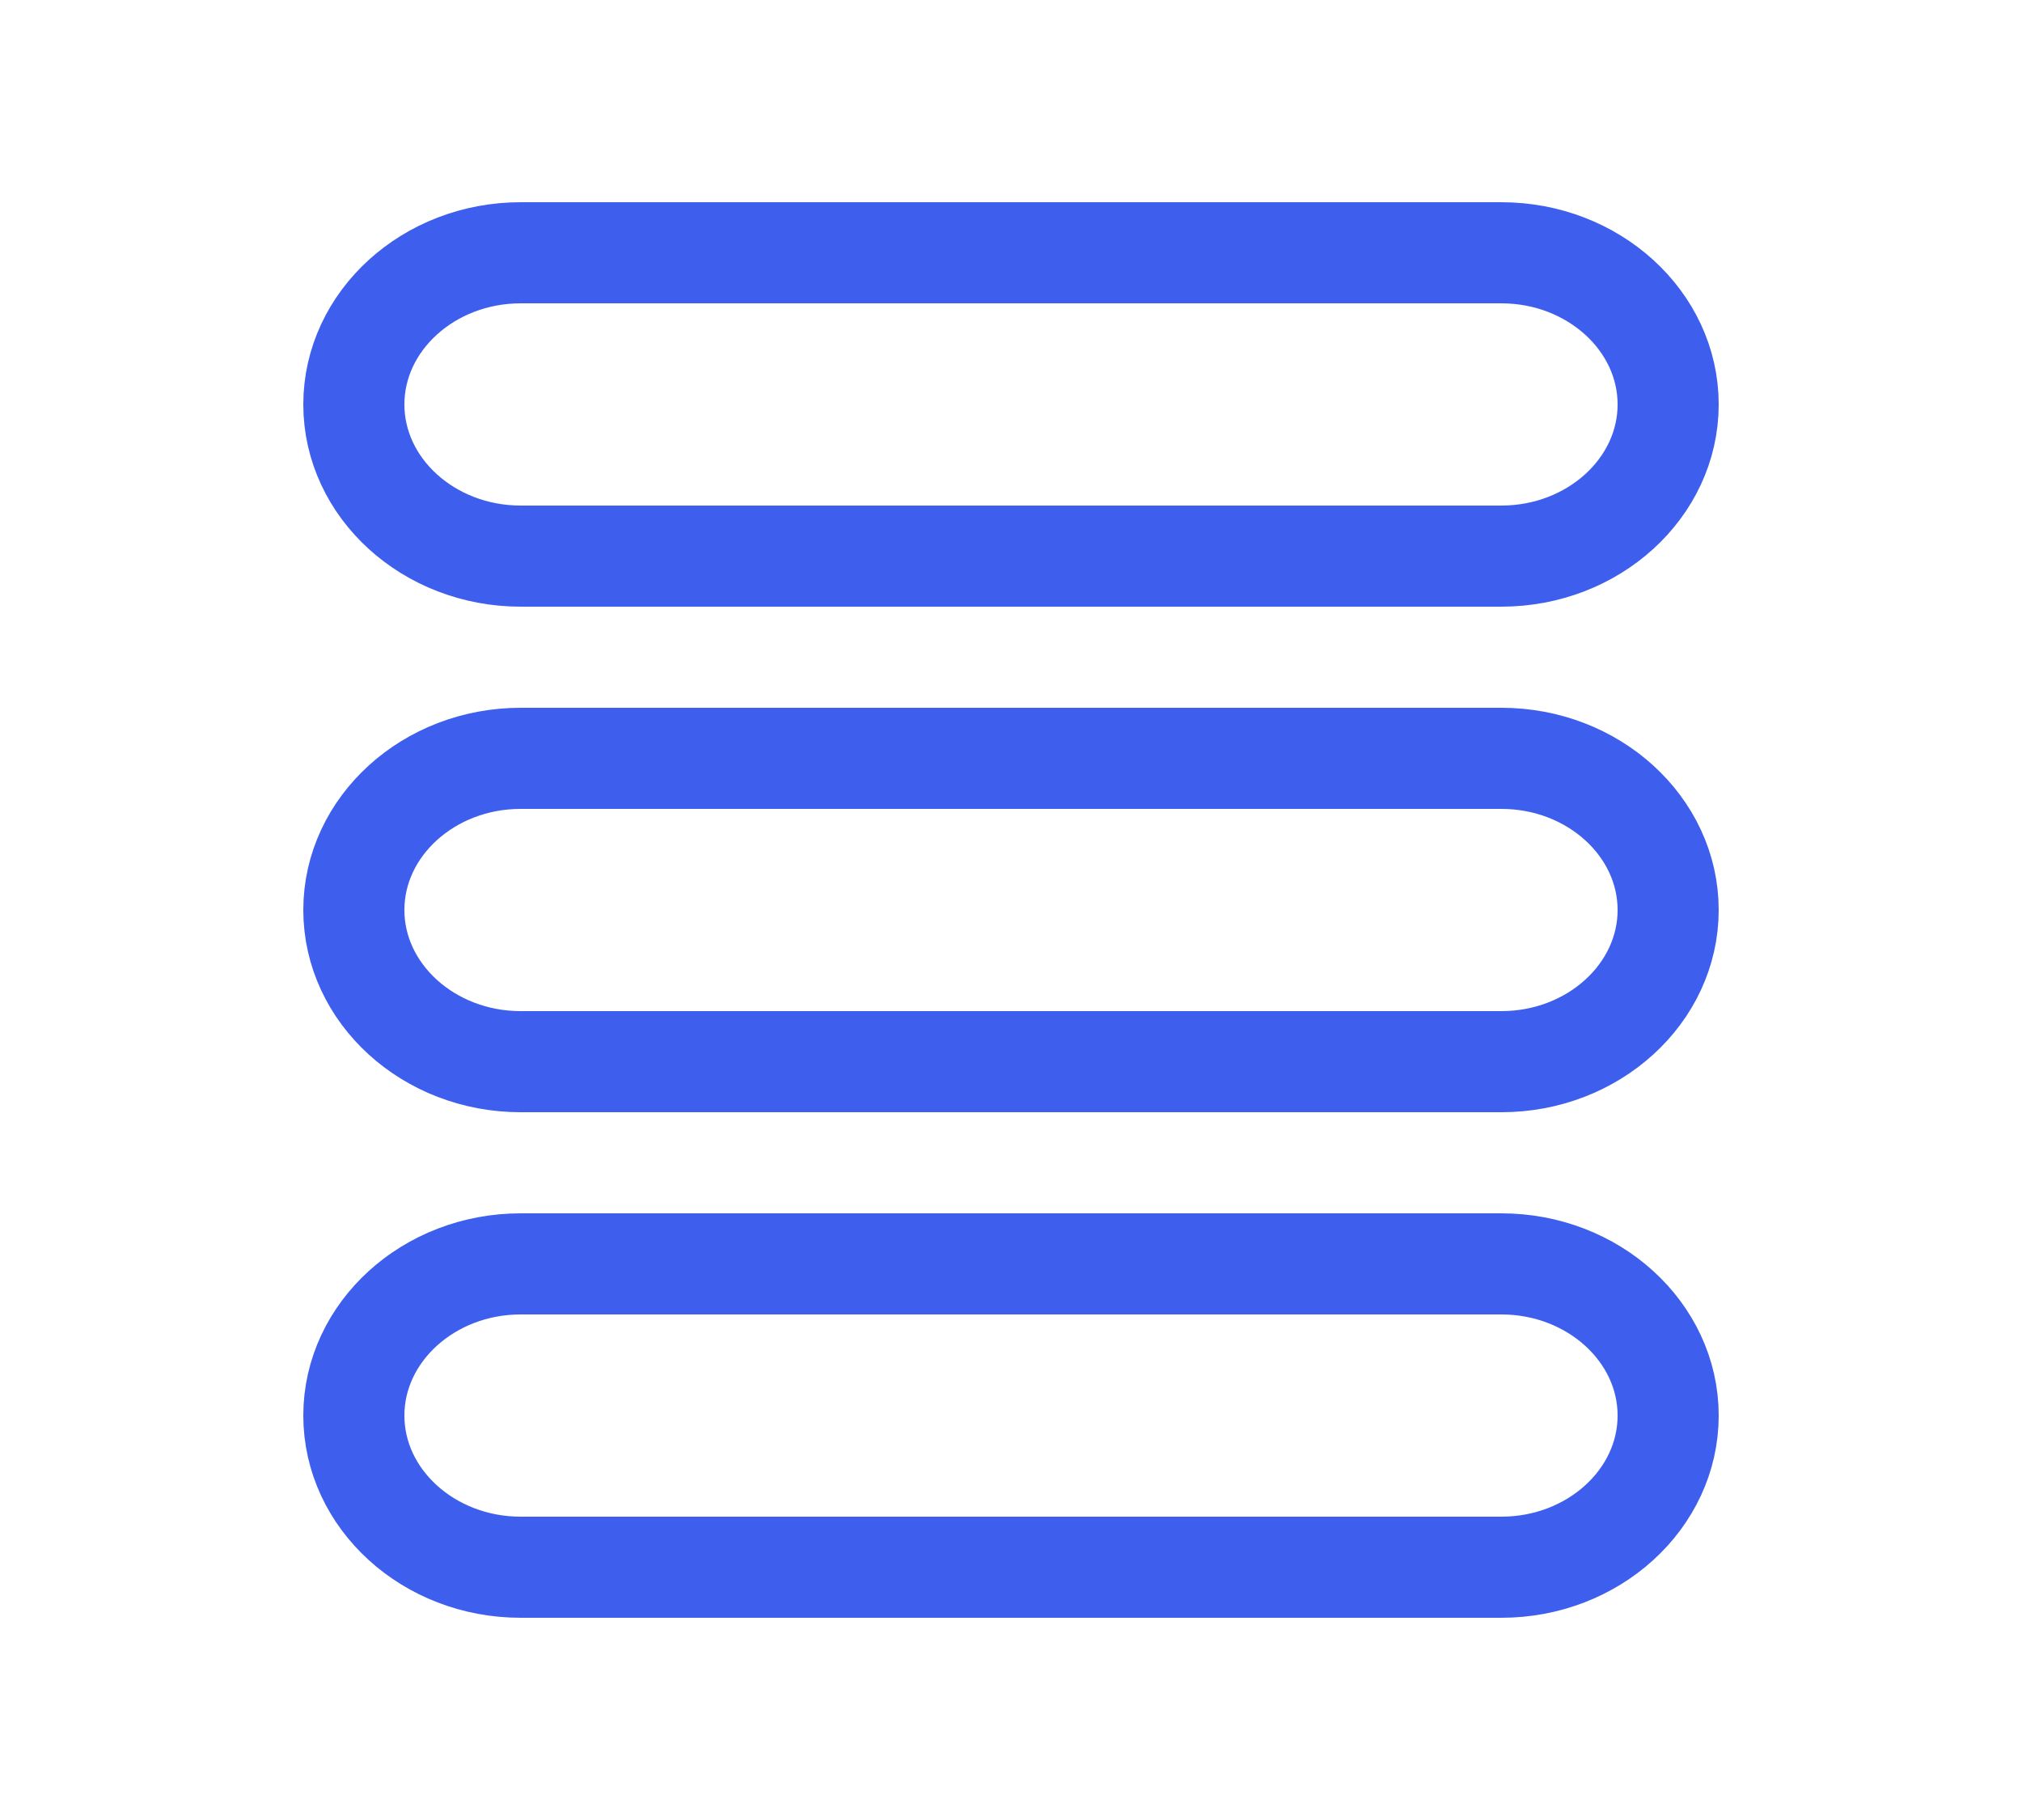
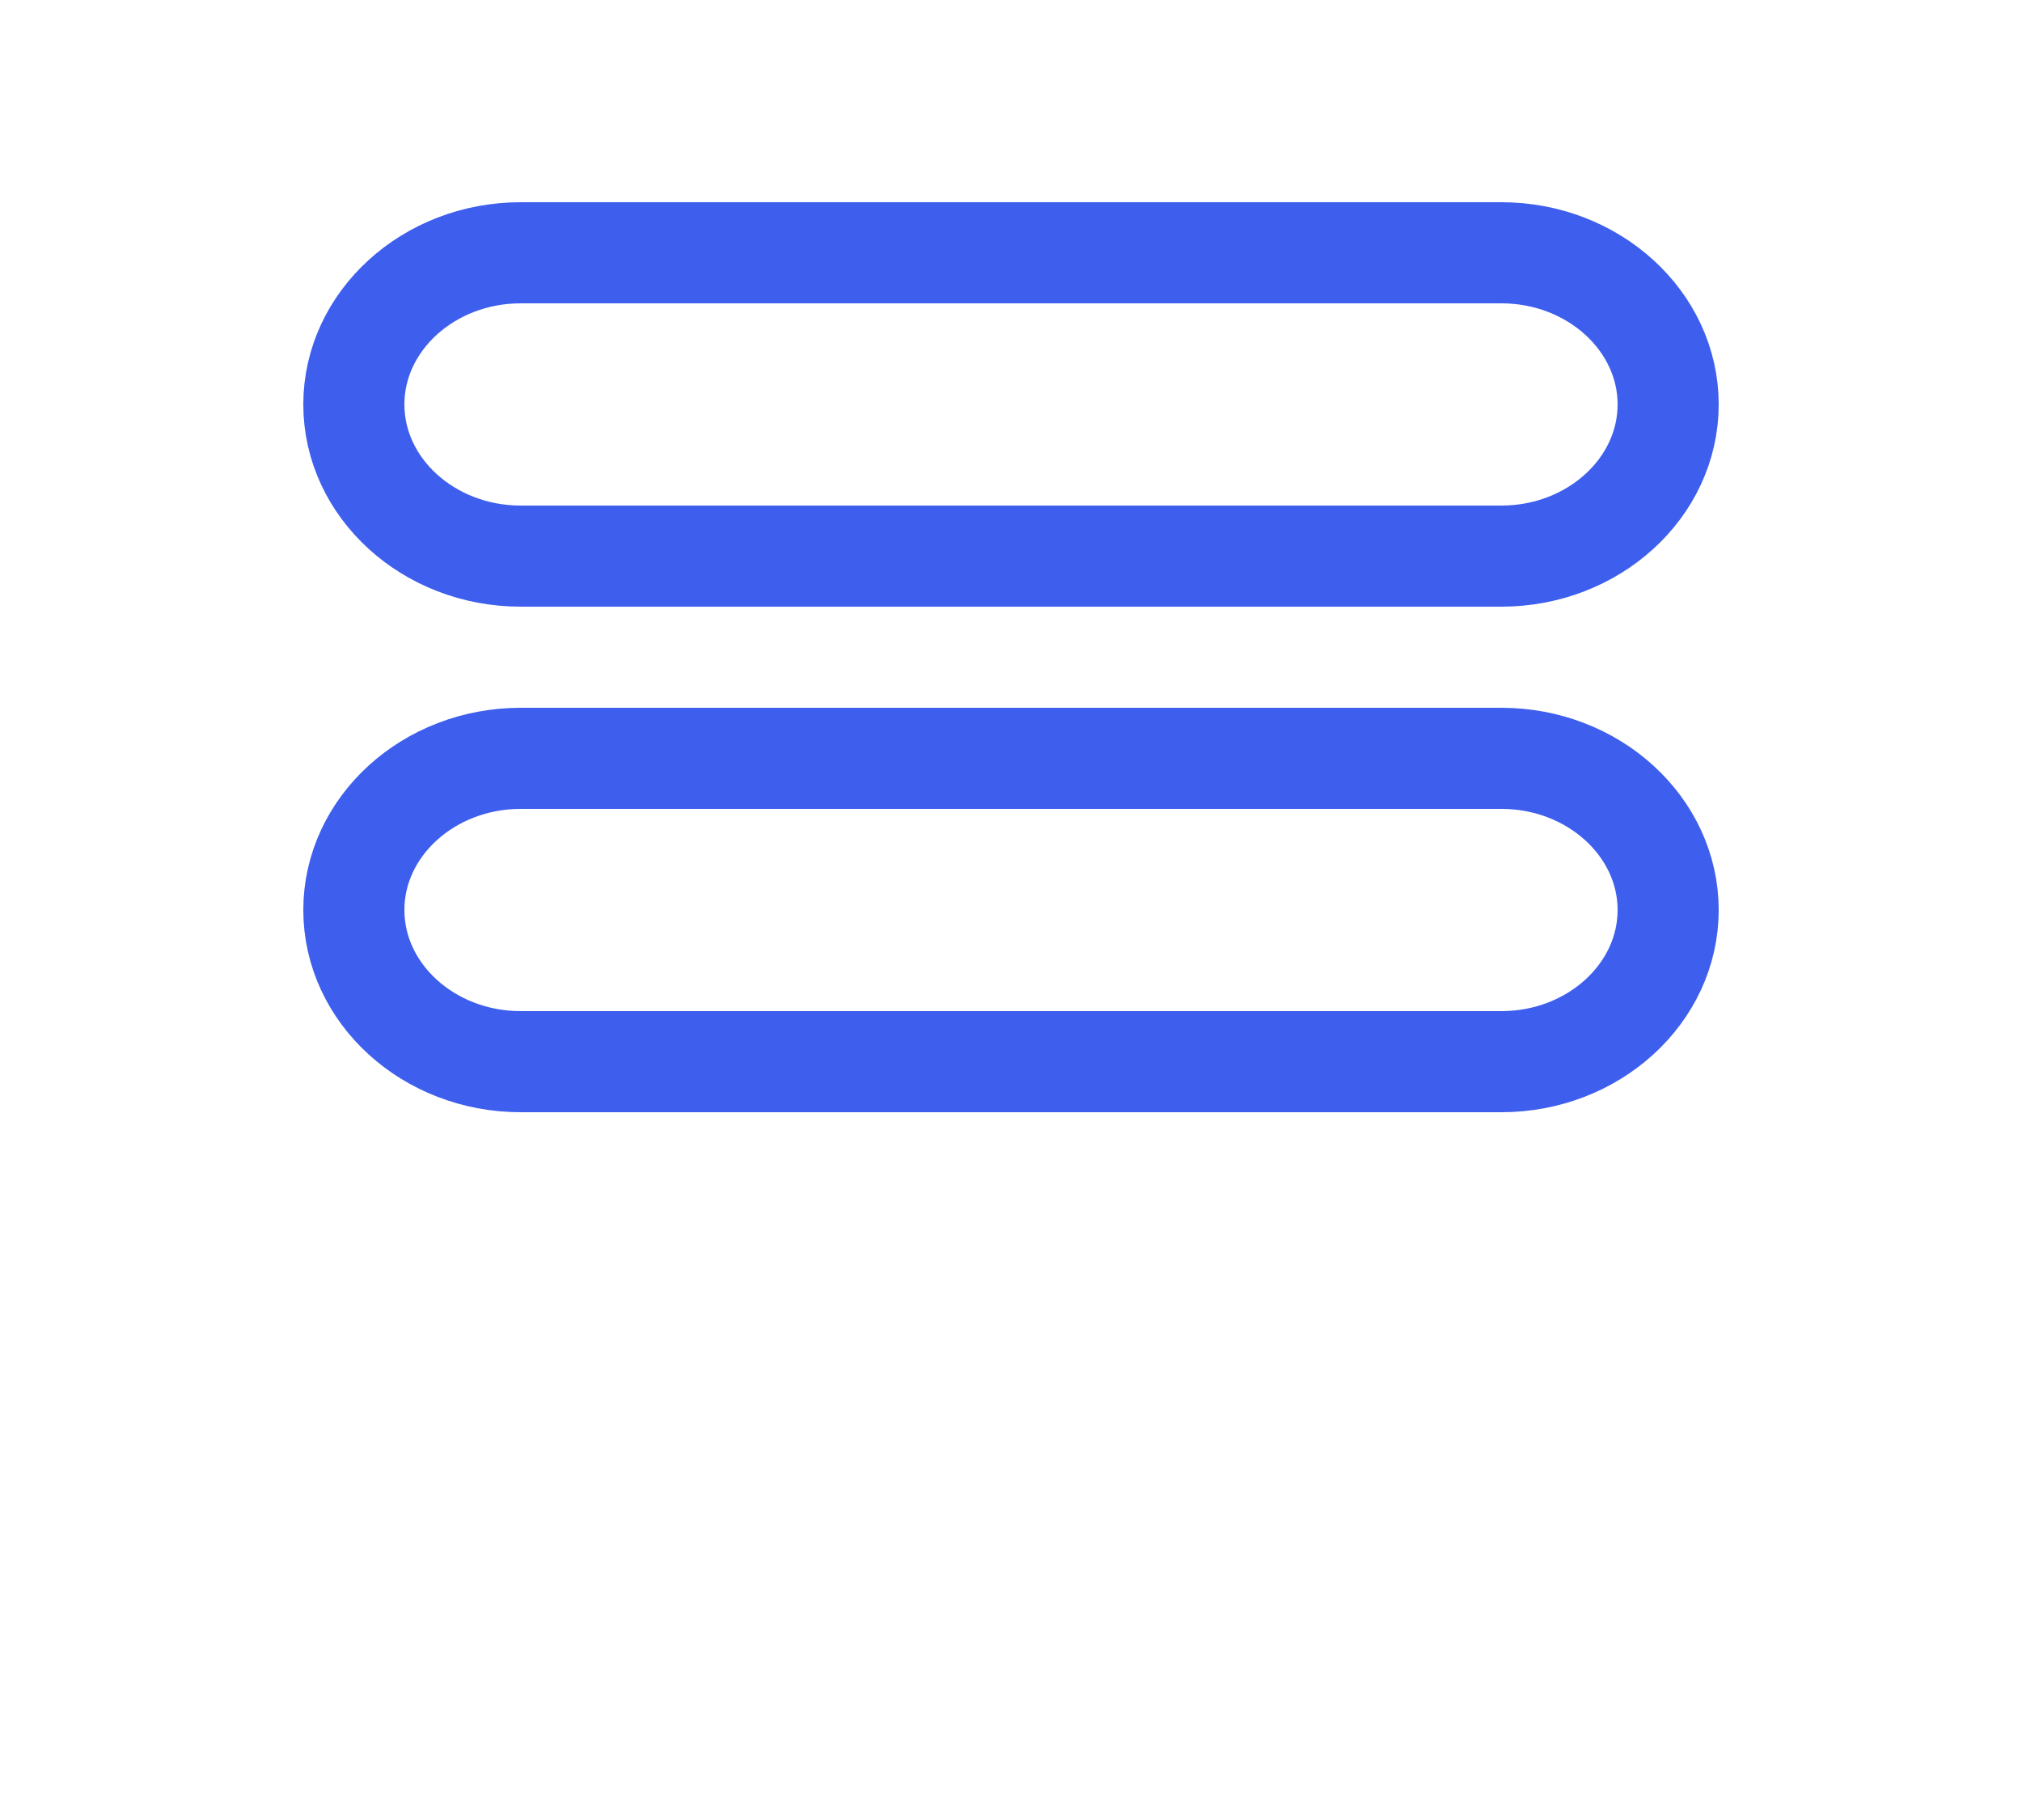
<svg xmlns="http://www.w3.org/2000/svg" width="20" height="18" viewBox="0 0 20 18" fill="none">
  <path d="M14.85 2.5H5.15C4.24 2.5 3.5 3.175 3.5 4C3.5 4.825 4.24 5.5 5.15 5.5H14.85C15.76 5.5 16.5 4.825 16.5 4C16.5 3.175 15.76 2.5 14.85 2.5Z" stroke="#3E5FED" stroke-linecap="round" stroke-linejoin="round" />
  <path d="M14.85 7.5H5.15C4.24 7.5 3.5 8.175 3.5 9C3.5 9.825 4.24 10.5 5.15 10.5H14.85C15.76 10.5 16.5 9.825 16.5 9C16.5 8.175 15.76 7.5 14.85 7.5Z" stroke="#3E5FED" stroke-linecap="round" stroke-linejoin="round" />
-   <path d="M14.85 12.5H5.15C4.24 12.5 3.5 13.175 3.5 14C3.5 14.825 4.24 15.5 5.15 15.5H14.85C15.76 15.5 16.5 14.825 16.5 14C16.5 13.175 15.76 12.5 14.85 12.5Z" stroke="#3E5FED" stroke-linecap="round" stroke-linejoin="round" />
</svg>